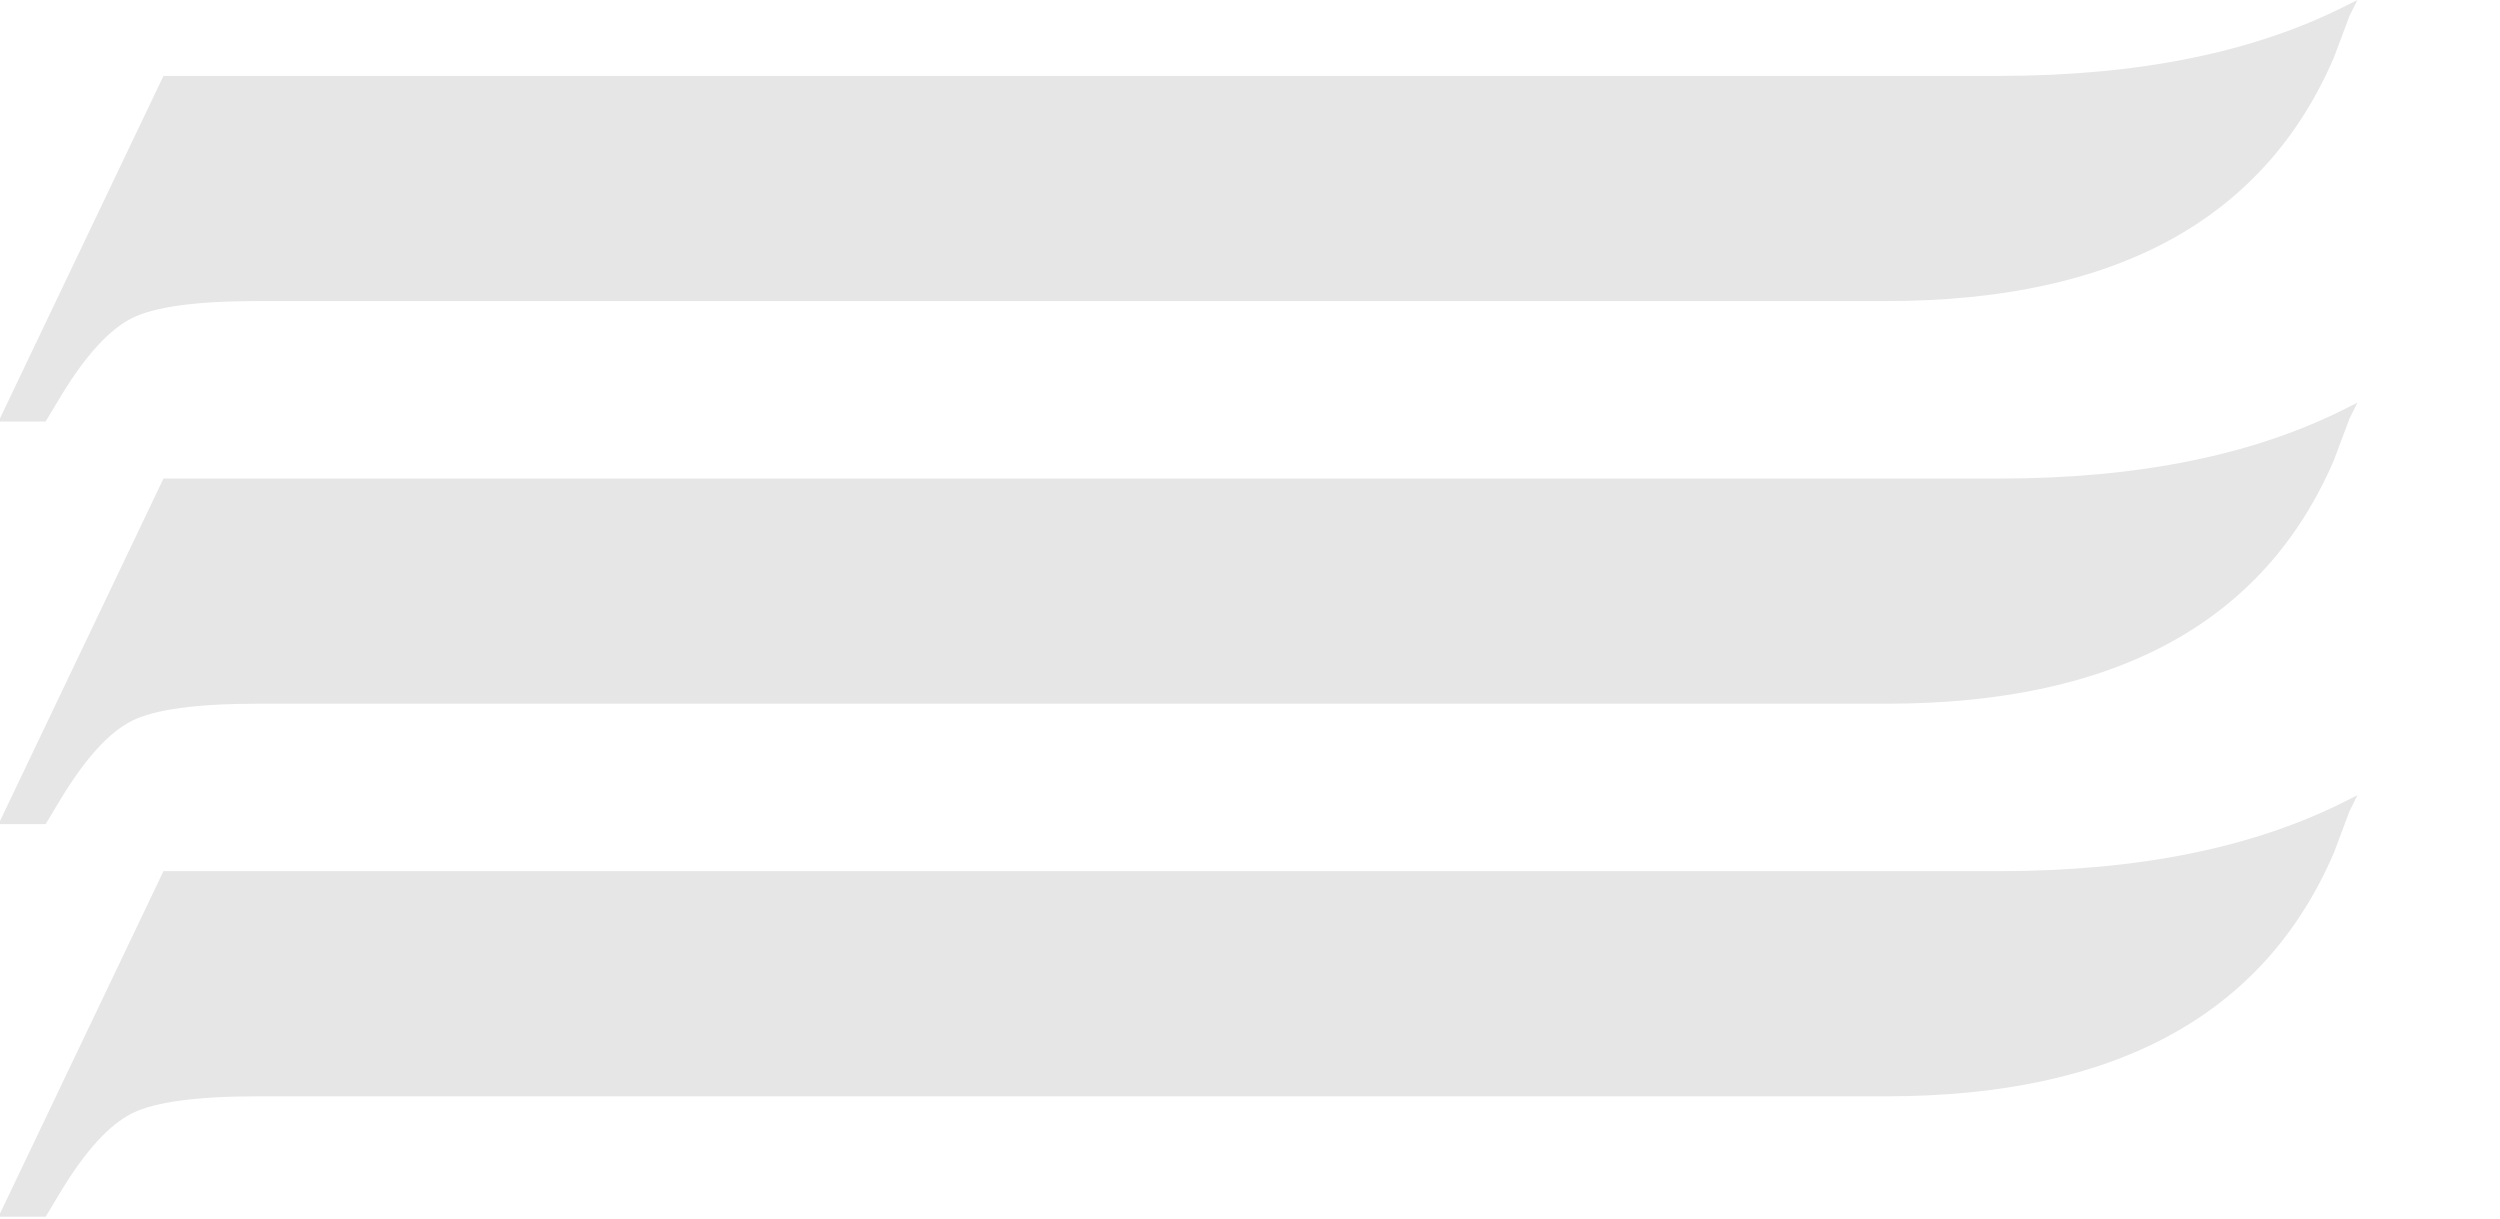
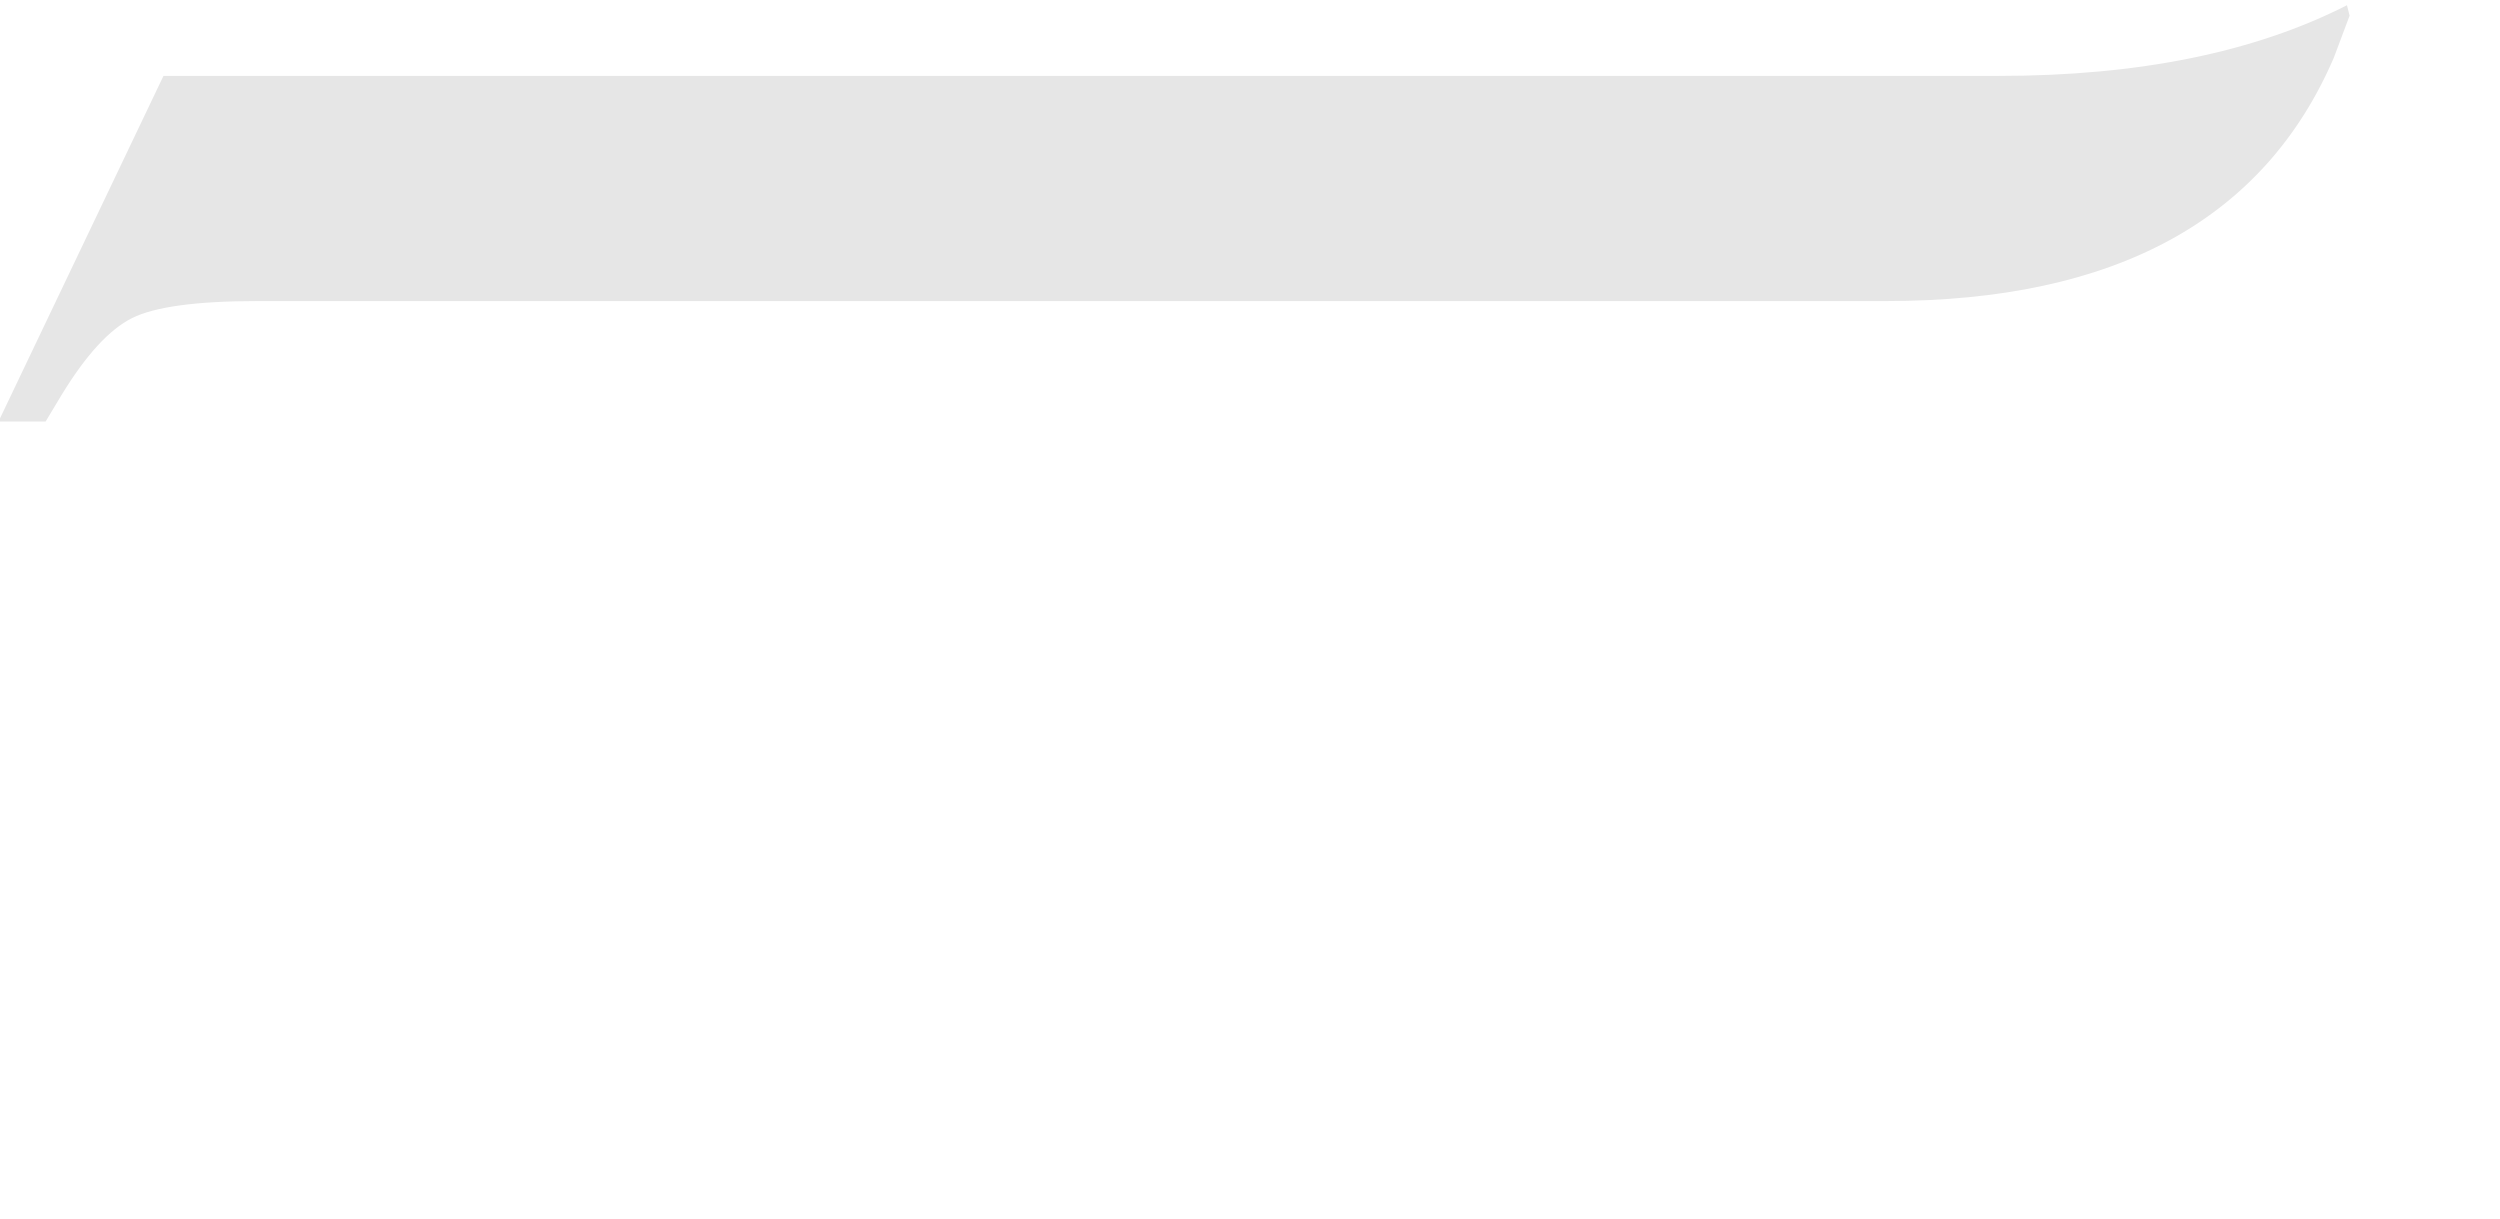
<svg xmlns="http://www.w3.org/2000/svg" width="100%" height="100%" viewBox="0 0 80 39" version="1.1" xml:space="preserve" style="fill-rule:evenodd;clip-rule:evenodd;stroke-linejoin:round;stroke-miterlimit:1.414;">
  <g transform="matrix(1,0,0,1,0.12,41.471)">
-     <path d="M5.111,-39.042L63.841,-39.042C68.309,-39.042 72.023,-39.796 74.983,-41.304C75.095,-41.36 75.207,-41.415 75.318,-41.471L75.067,-40.969L74.564,-39.628C72.33,-34.434 67.555,-31.837 60.238,-31.837L56.3,-31.837L8.127,-31.837C6.172,-31.837 4.831,-31.655 4.105,-31.292C3.379,-30.929 2.625,-30.105 1.843,-28.82L1.34,-27.983L-0.168,-27.983L5.111,-39.042Z" style="fill:rgb(230,230,230);fill-rule:nonzero;" />
+     <path d="M5.111,-39.042L63.841,-39.042C68.309,-39.042 72.023,-39.796 74.983,-41.304L75.067,-40.969L74.564,-39.628C72.33,-34.434 67.555,-31.837 60.238,-31.837L56.3,-31.837L8.127,-31.837C6.172,-31.837 4.831,-31.655 4.105,-31.292C3.379,-30.929 2.625,-30.105 1.843,-28.82L1.34,-27.983L-0.168,-27.983L5.111,-39.042Z" style="fill:rgb(230,230,230);fill-rule:nonzero;" />
  </g>
  <g transform="matrix(1,0,0,1,0.12,54.356)">
-     <path d="M5.111,-39.042L63.841,-39.042C68.309,-39.042 72.023,-39.796 74.983,-41.304C75.095,-41.36 75.207,-41.415 75.318,-41.471L75.067,-40.969L74.564,-39.628C72.33,-34.434 67.555,-31.837 60.238,-31.837L56.3,-31.837L8.127,-31.837C6.172,-31.837 4.831,-31.655 4.105,-31.292C3.379,-30.929 2.625,-30.105 1.843,-28.82L1.34,-27.983L-0.168,-27.983L5.111,-39.042Z" style="fill:rgb(230,230,230);fill-rule:nonzero;" />
-   </g>
+     </g>
  <g transform="matrix(1,0,0,1,0.12,66.919)">
-     <path d="M5.111,-39.042L63.841,-39.042C68.309,-39.042 72.023,-39.796 74.983,-41.304C75.095,-41.36 75.207,-41.415 75.318,-41.471L75.067,-40.969L74.564,-39.628C72.33,-34.434 67.555,-31.837 60.238,-31.837L56.3,-31.837L8.127,-31.837C6.172,-31.837 4.831,-31.655 4.105,-31.292C3.379,-30.929 2.625,-30.105 1.843,-28.82L1.34,-27.983L-0.168,-27.983L5.111,-39.042Z" style="fill:rgb(230,230,230);fill-rule:nonzero;" />
-   </g>
+     </g>
</svg>